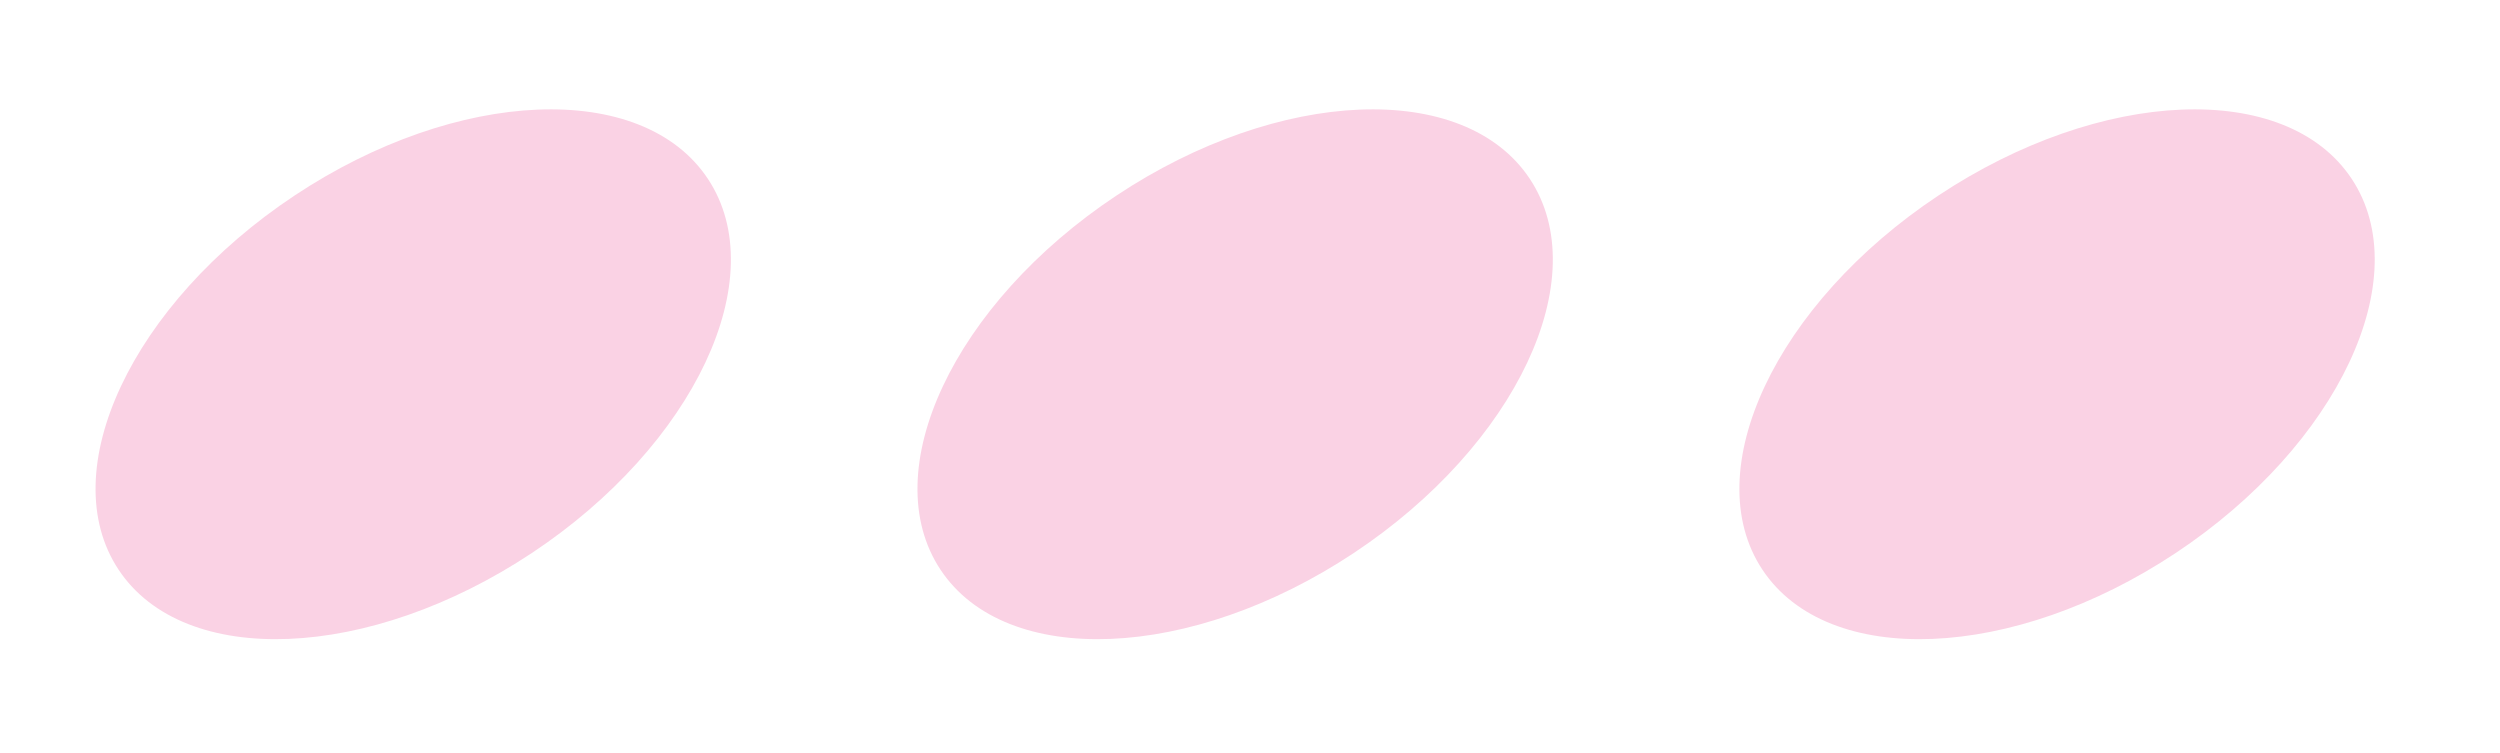
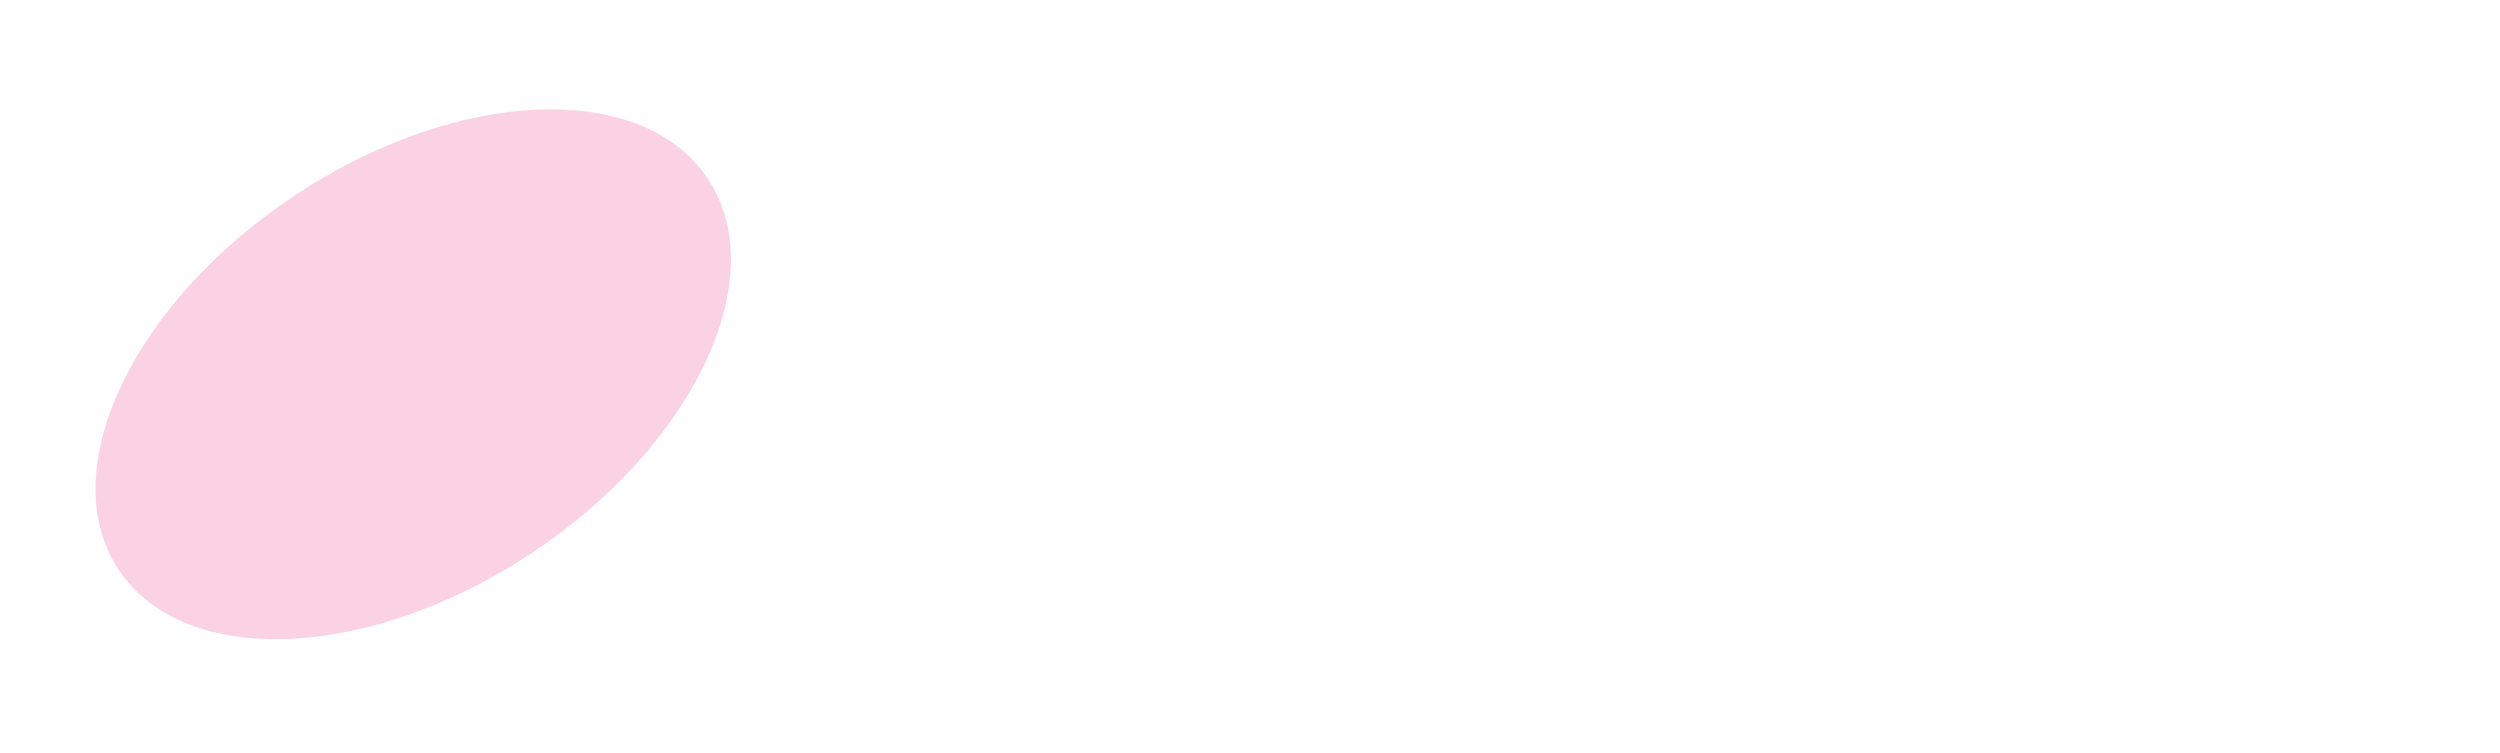
<svg xmlns="http://www.w3.org/2000/svg" width="73" height="22" viewBox="0 0 73 22" fill="none">
  <g id="Group 51">
    <path id="Vector" d="M15.53 16.148C20.281 12.995 22.582 8.102 20.669 5.22C18.755 2.337 13.353 2.556 8.602 5.709C3.851 8.862 1.551 13.754 3.464 16.637C5.377 19.52 10.779 19.301 15.53 16.148Z" fill="#FAD2E4" />
-     <path id="Vector_2" d="M39.53 16.148C44.281 12.995 46.582 8.102 44.669 5.22C42.755 2.337 37.353 2.556 32.602 5.709C27.851 8.862 25.551 13.754 27.464 16.637C29.377 19.52 34.779 19.301 39.53 16.148Z" fill="#FAD2E4" />
-     <path id="Vector_3" d="M63.53 16.148C68.281 12.995 70.582 8.102 68.668 5.22C66.755 2.337 61.353 2.556 56.602 5.709C51.851 8.862 49.551 13.754 51.464 16.637C53.377 19.52 58.779 19.301 63.53 16.148Z" fill="#FAD2E4" />
  </g>
</svg>